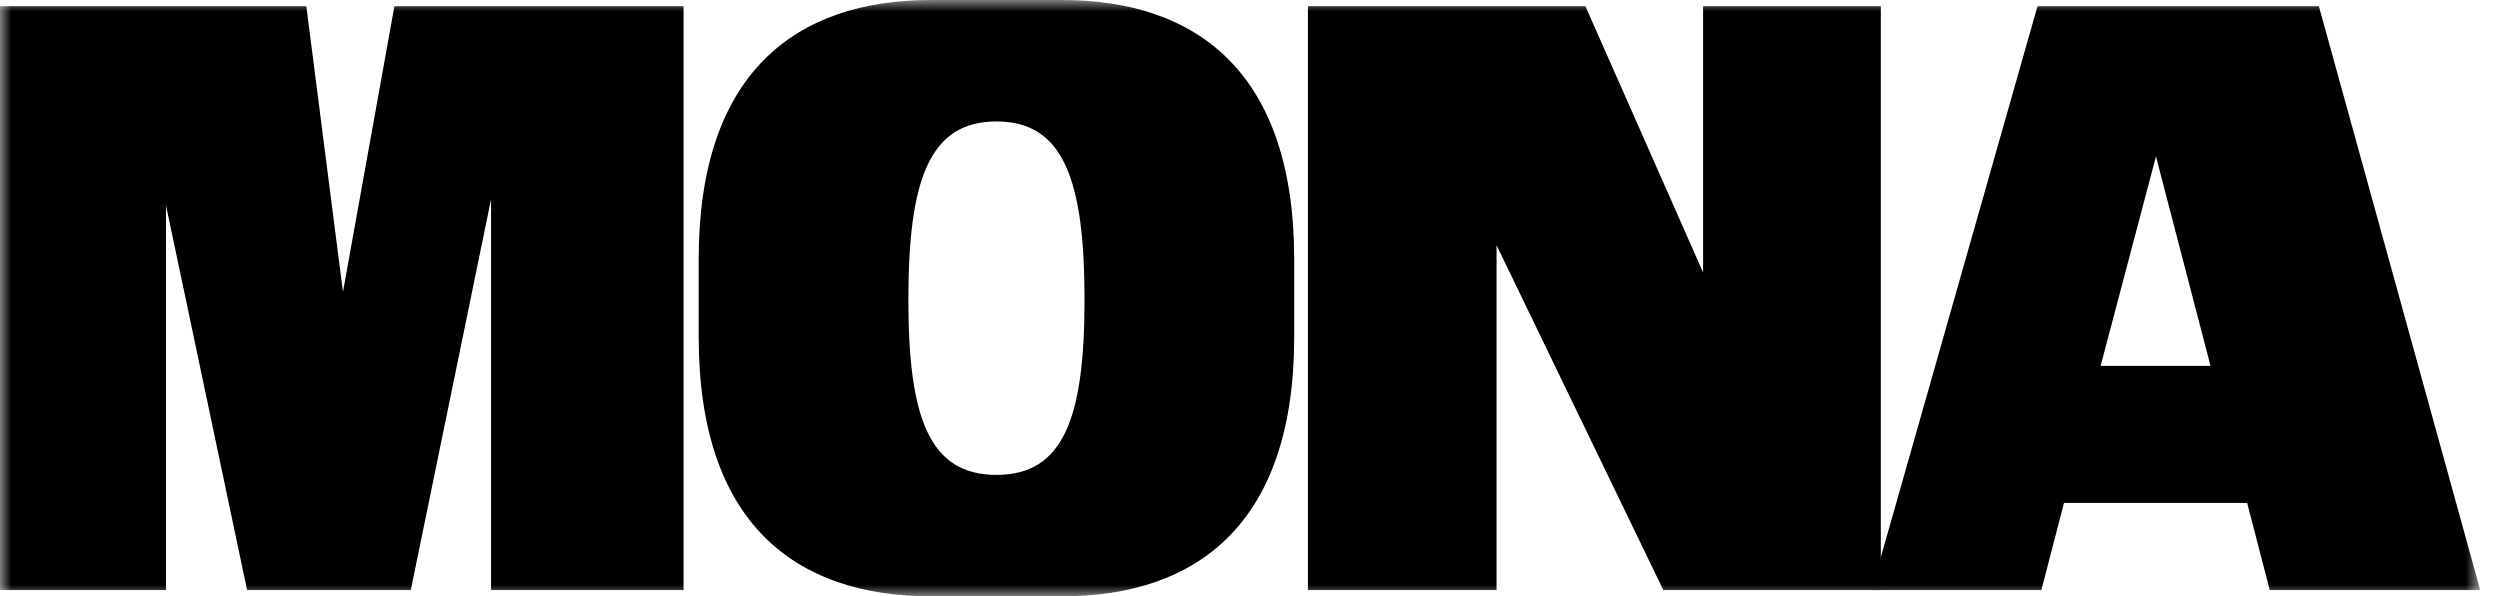
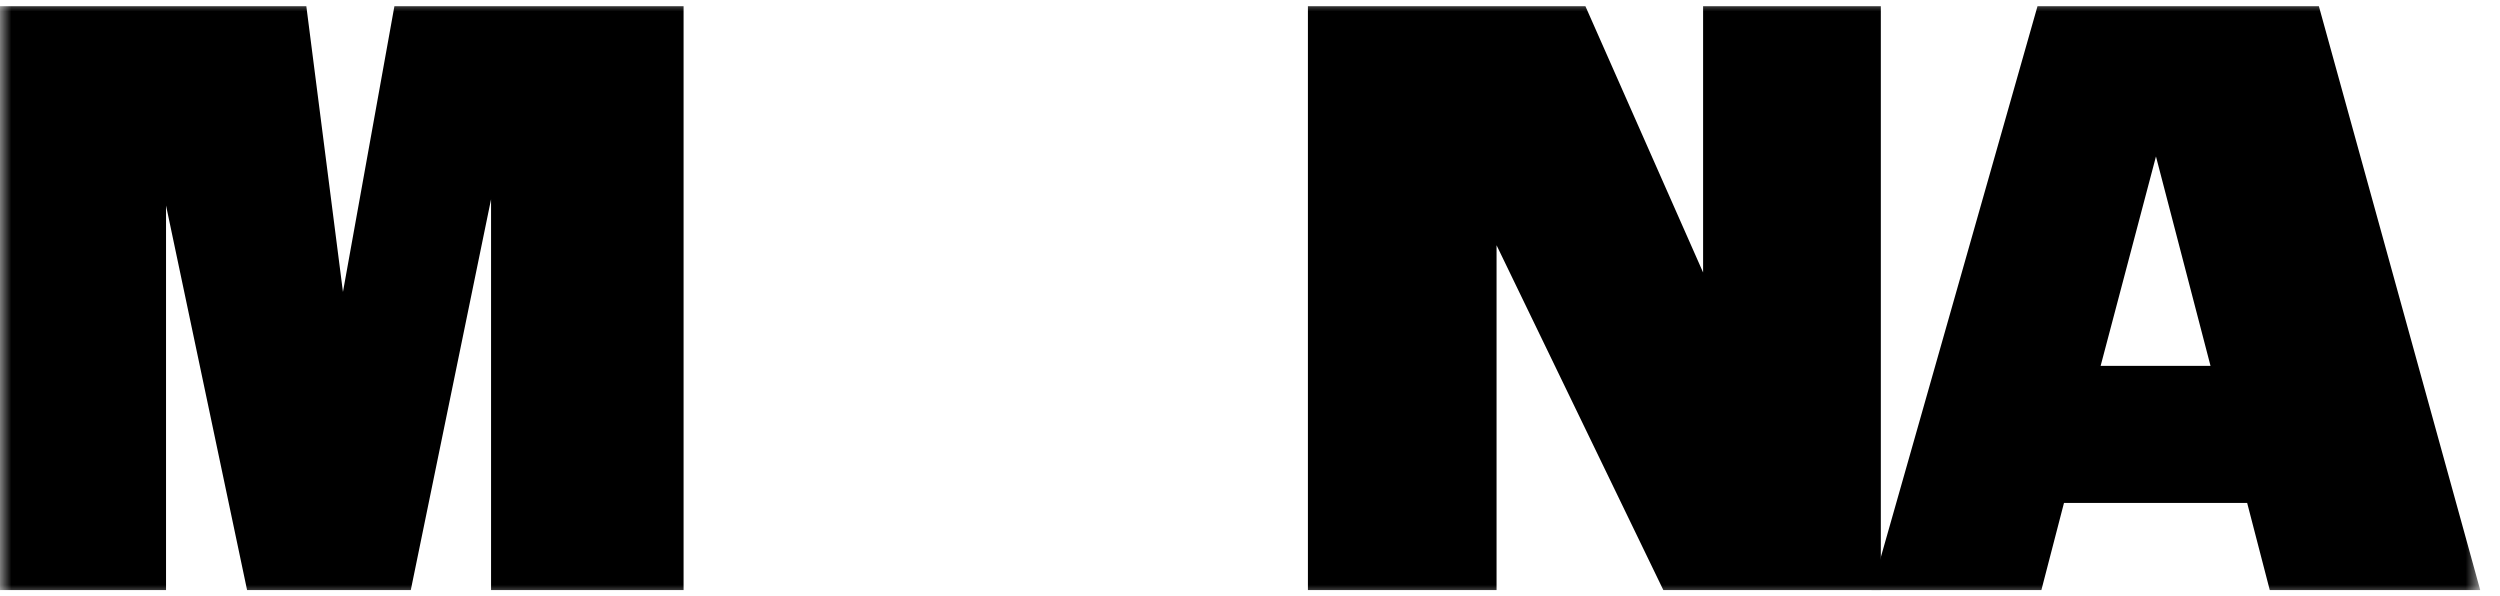
<svg xmlns="http://www.w3.org/2000/svg" width="109" height="26" viewBox="0 0 109 26" fill="none">
  <mask id="mask0_454_37085" style="mask-type:luminance" maskUnits="userSpaceOnUse" x="0" y="0" width="109" height="26">
-     <path d="M108.138 0H0V26H108.138V0Z" fill="white" />
+     <path d="M108.138 0H0V26H108.138Z" fill="white" />
  </mask>
  <g mask="url(#mask0_454_37085)">
    <path d="M13.356 0.271L14.953 12.728L17.196 0.271H29.804V25.728H21.41V8.689L17.91 25.728H10.773L7.239 8.961V25.728H0V0.271H13.356Z" fill="black" />
-     <path d="M46.3 26H40.59C34.677 26 30.463 22.809 30.463 14.697V11.303C30.463 3.191 34.677 0 40.59 0H46.3C52.213 0 56.427 3.191 56.427 11.303V14.697C56.427 22.809 52.213 26 46.3 26ZM43.445 20.705C46.368 20.705 47.285 18.227 47.285 13.068C47.285 7.841 46.367 5.295 43.445 5.295C40.523 5.295 39.605 7.841 39.605 13.068C39.605 18.227 40.522 20.705 43.445 20.705Z" fill="black" />
    <path d="M69.124 0.271L74.255 11.88V0.271H82.004V25.728H72.522L65.25 10.692V25.728H57.025V0.271H69.124Z" fill="black" />
    <path d="M101.103 0.271L108.138 25.728H98.962L97.976 21.927H89.99L89.004 25.728H81.596L88.835 0.271H101.103ZM96.379 15.953L94 6.822L91.587 15.953H96.379Z" fill="black" />
  </g>
</svg>